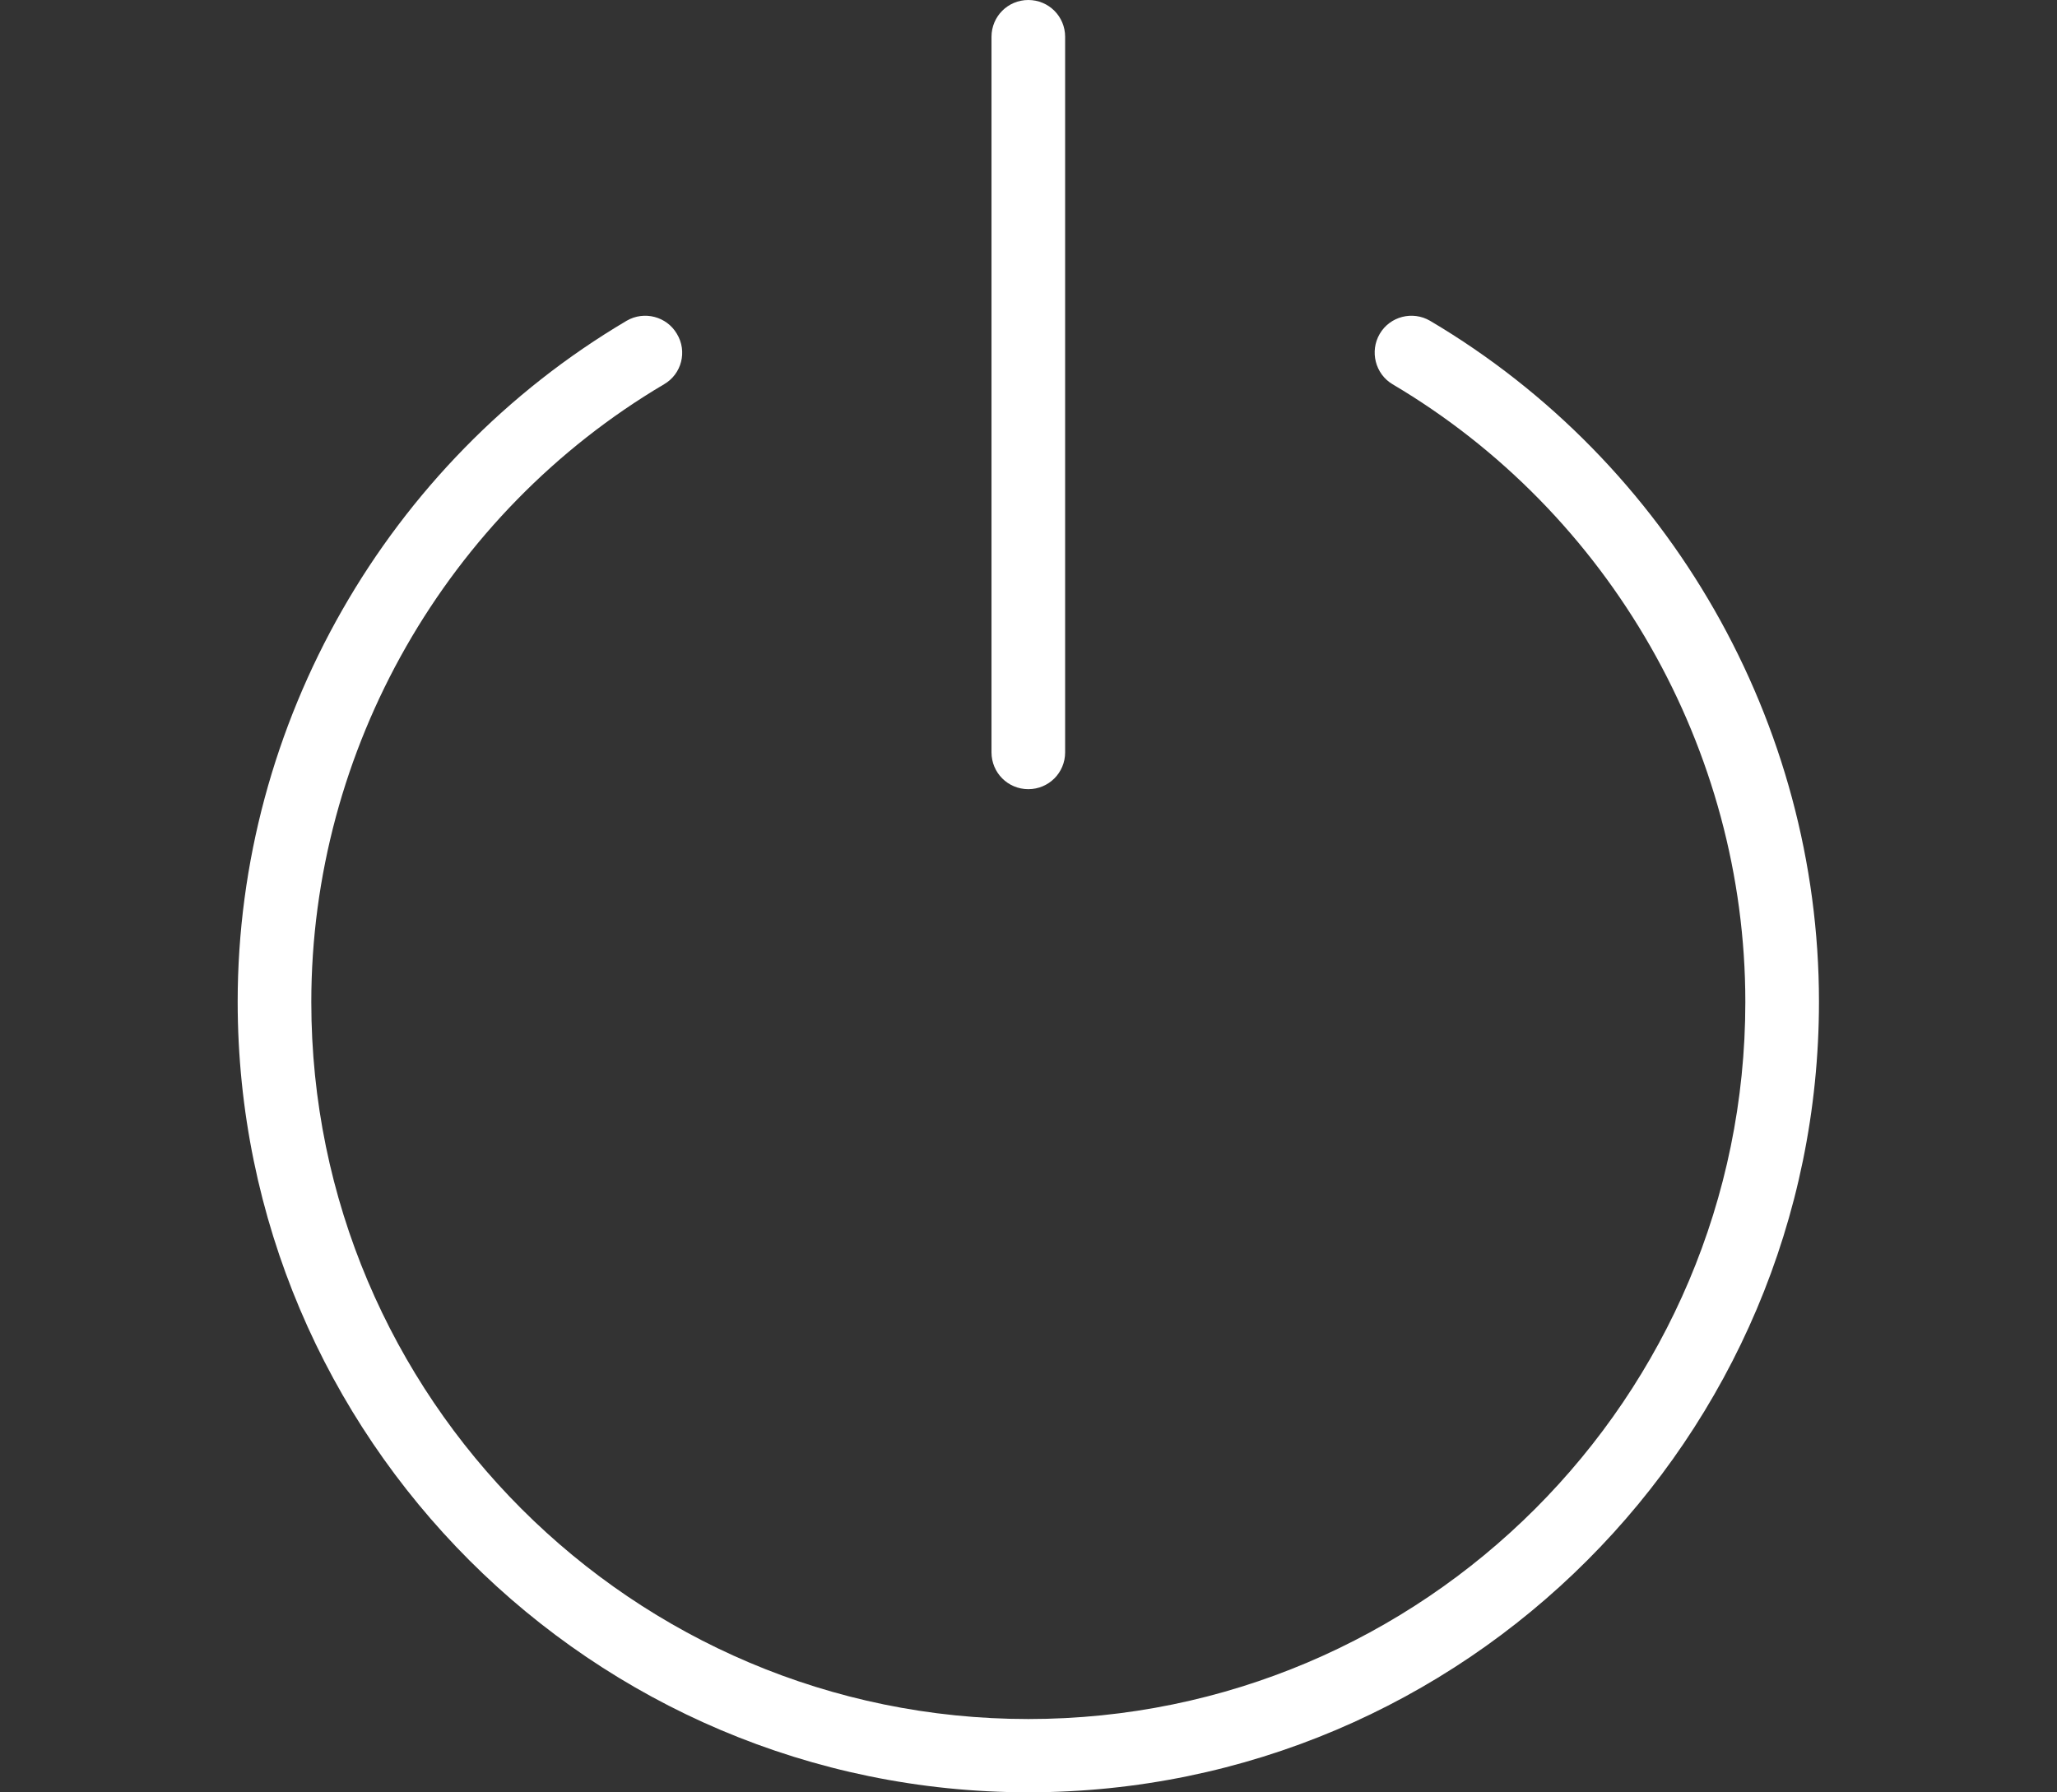
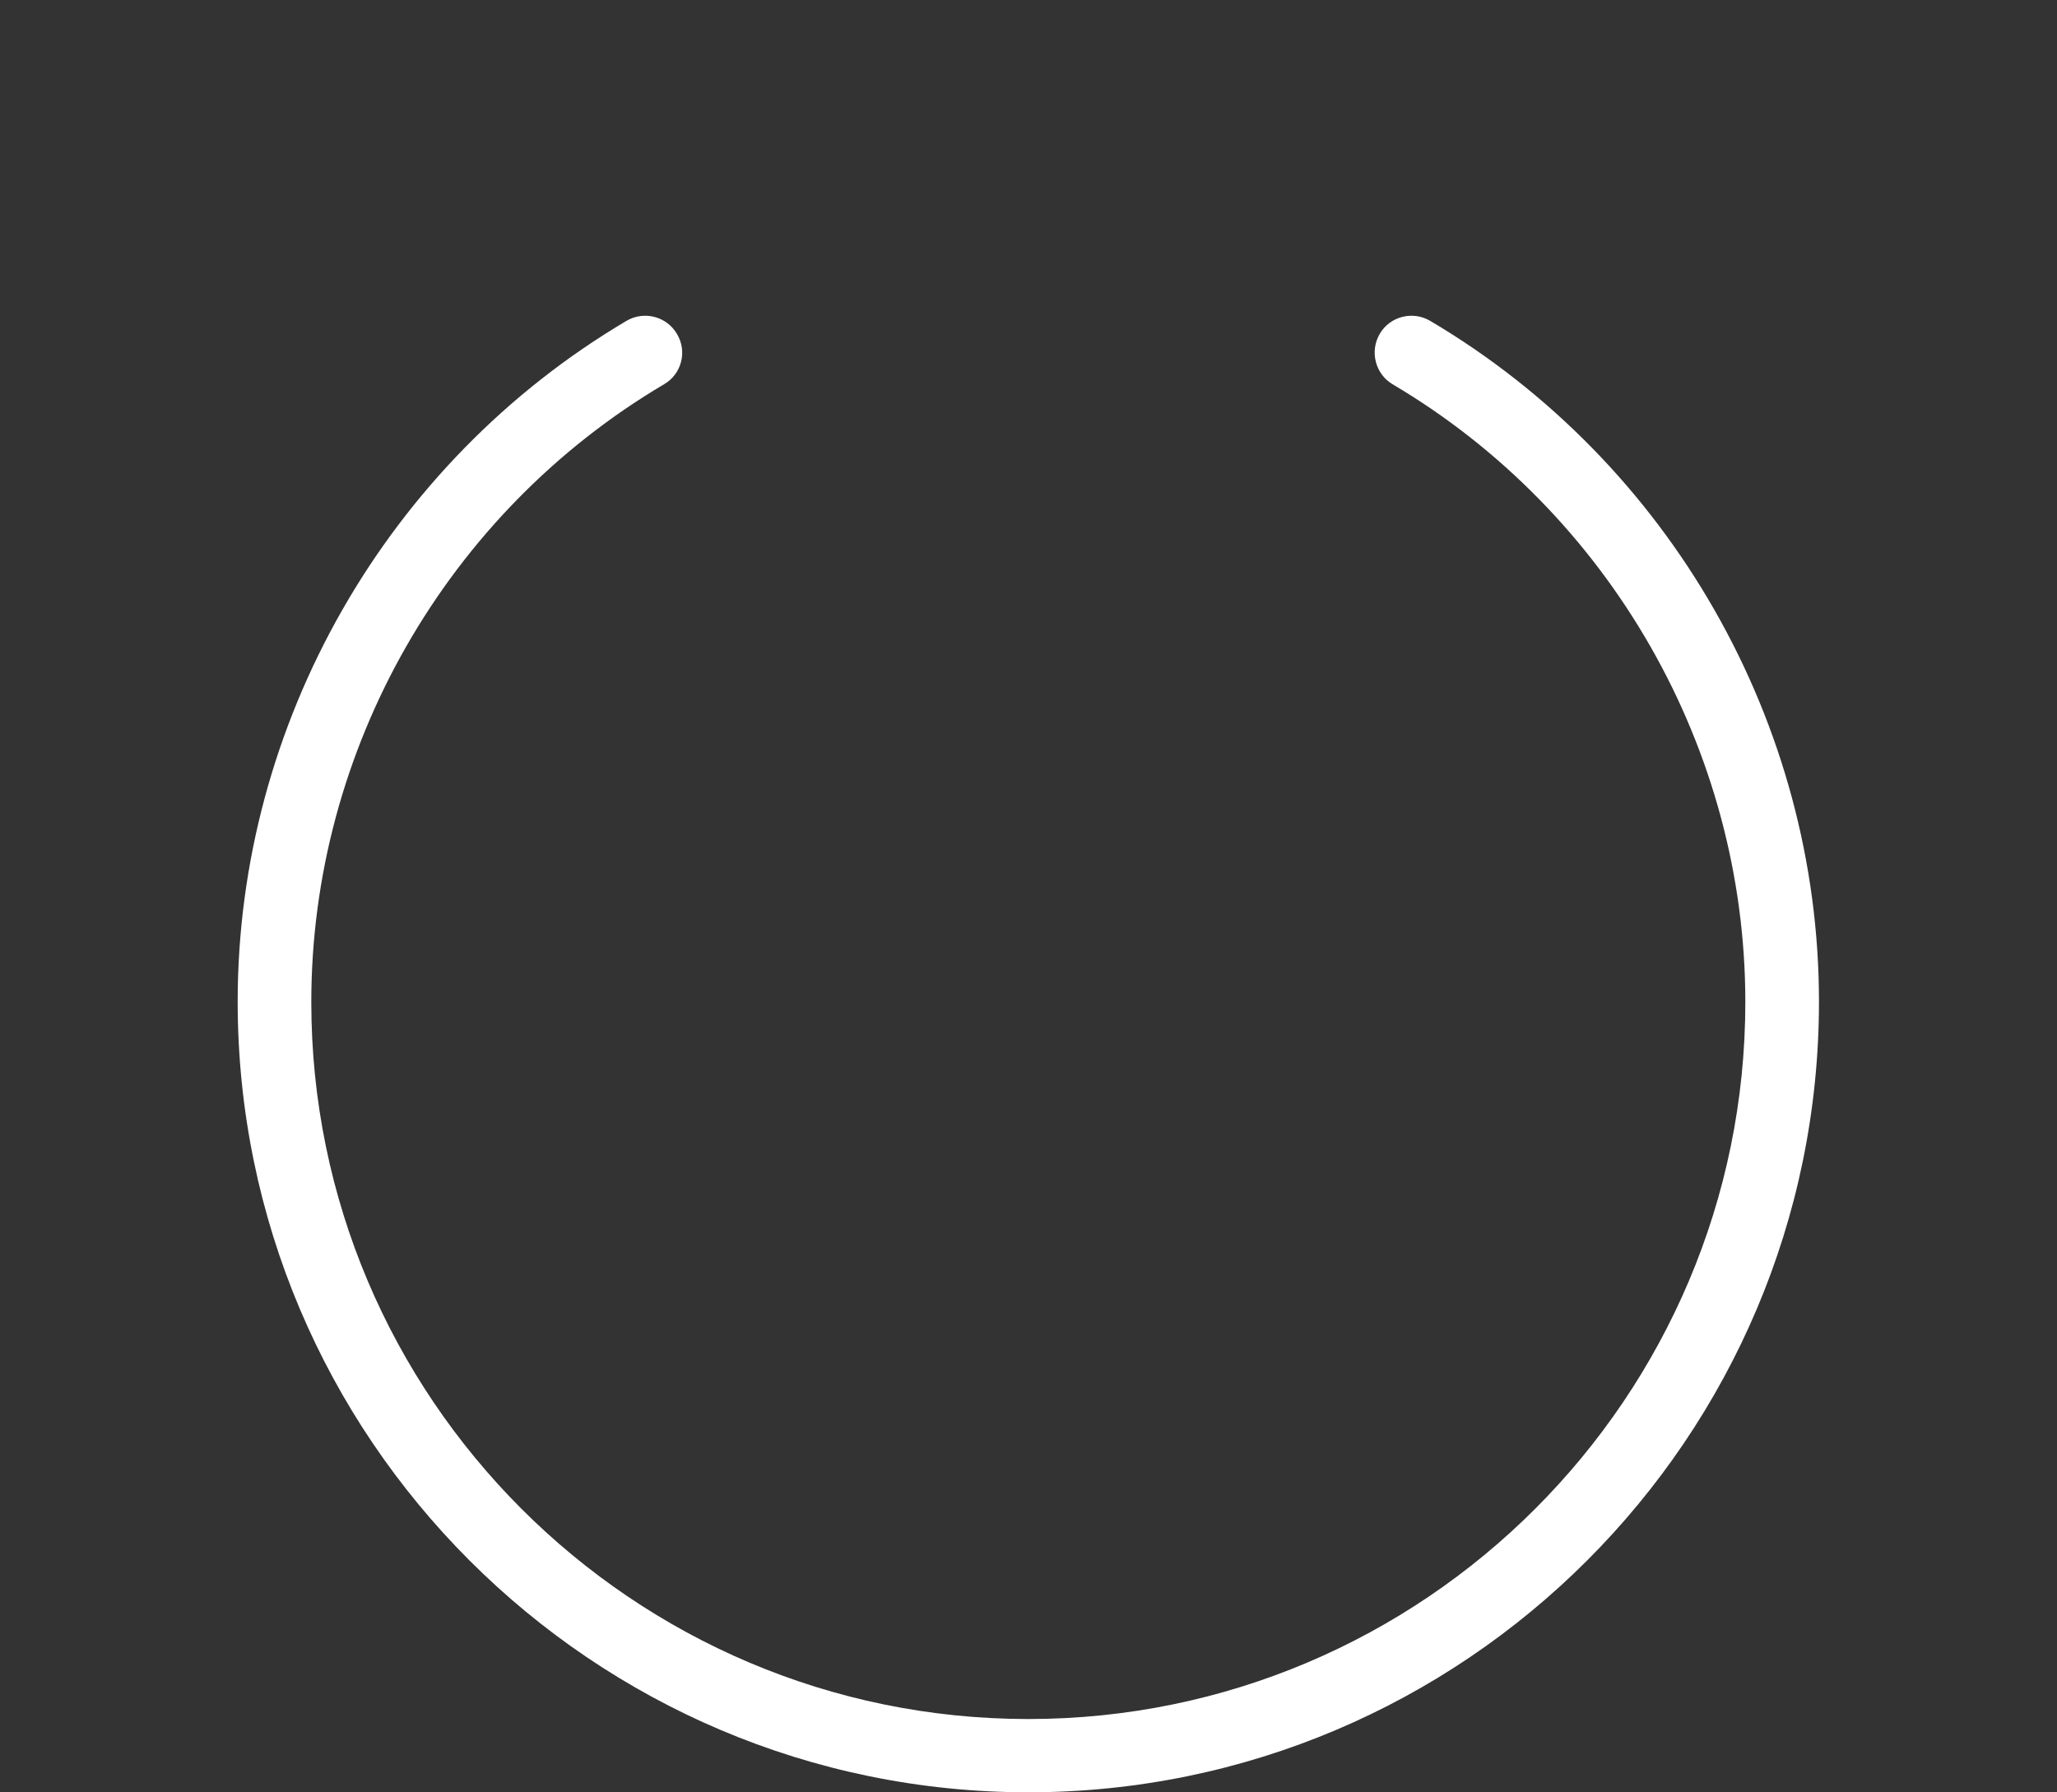
<svg xmlns="http://www.w3.org/2000/svg" id="Ebene_1" viewBox="0 0 56.43 49.17">
  <rect x="0" y="0" width="56.43" height="49.17" fill="#333333" stroke="none" />
  <defs>
    <style>.cls-1{fill:#fff;stroke-width:0px;}</style>
  </defs>
-   <path class="cls-1" d="M28.21,21.65c.56,0,1.01-.45,1.01-1.01V1.01c0-.56-.45-1.01-1.01-1.01s-1.01.45-1.01,1.01v19.63c0,.56.45,1.01,1.01,1.01Z" />
  <path class="cls-1" d="M39.23,8.8c-.48-.28-1.1-.12-1.38.36-.28.48-.12,1.1.35,1.38,5.97,3.53,9.68,10.02,9.68,16.95,0,10.85-8.82,19.67-19.67,19.67s-19.67-8.82-19.67-19.67c0-6.93,3.71-13.42,9.68-16.95.48-.28.64-.9.35-1.38-.28-.48-.9-.64-1.38-.36-6.58,3.89-10.67,11.05-10.67,18.68,0,11.96,9.73,21.69,21.69,21.69s21.69-9.73,21.69-21.69c0-7.64-4.09-14.79-10.67-18.68Z" />
</svg>